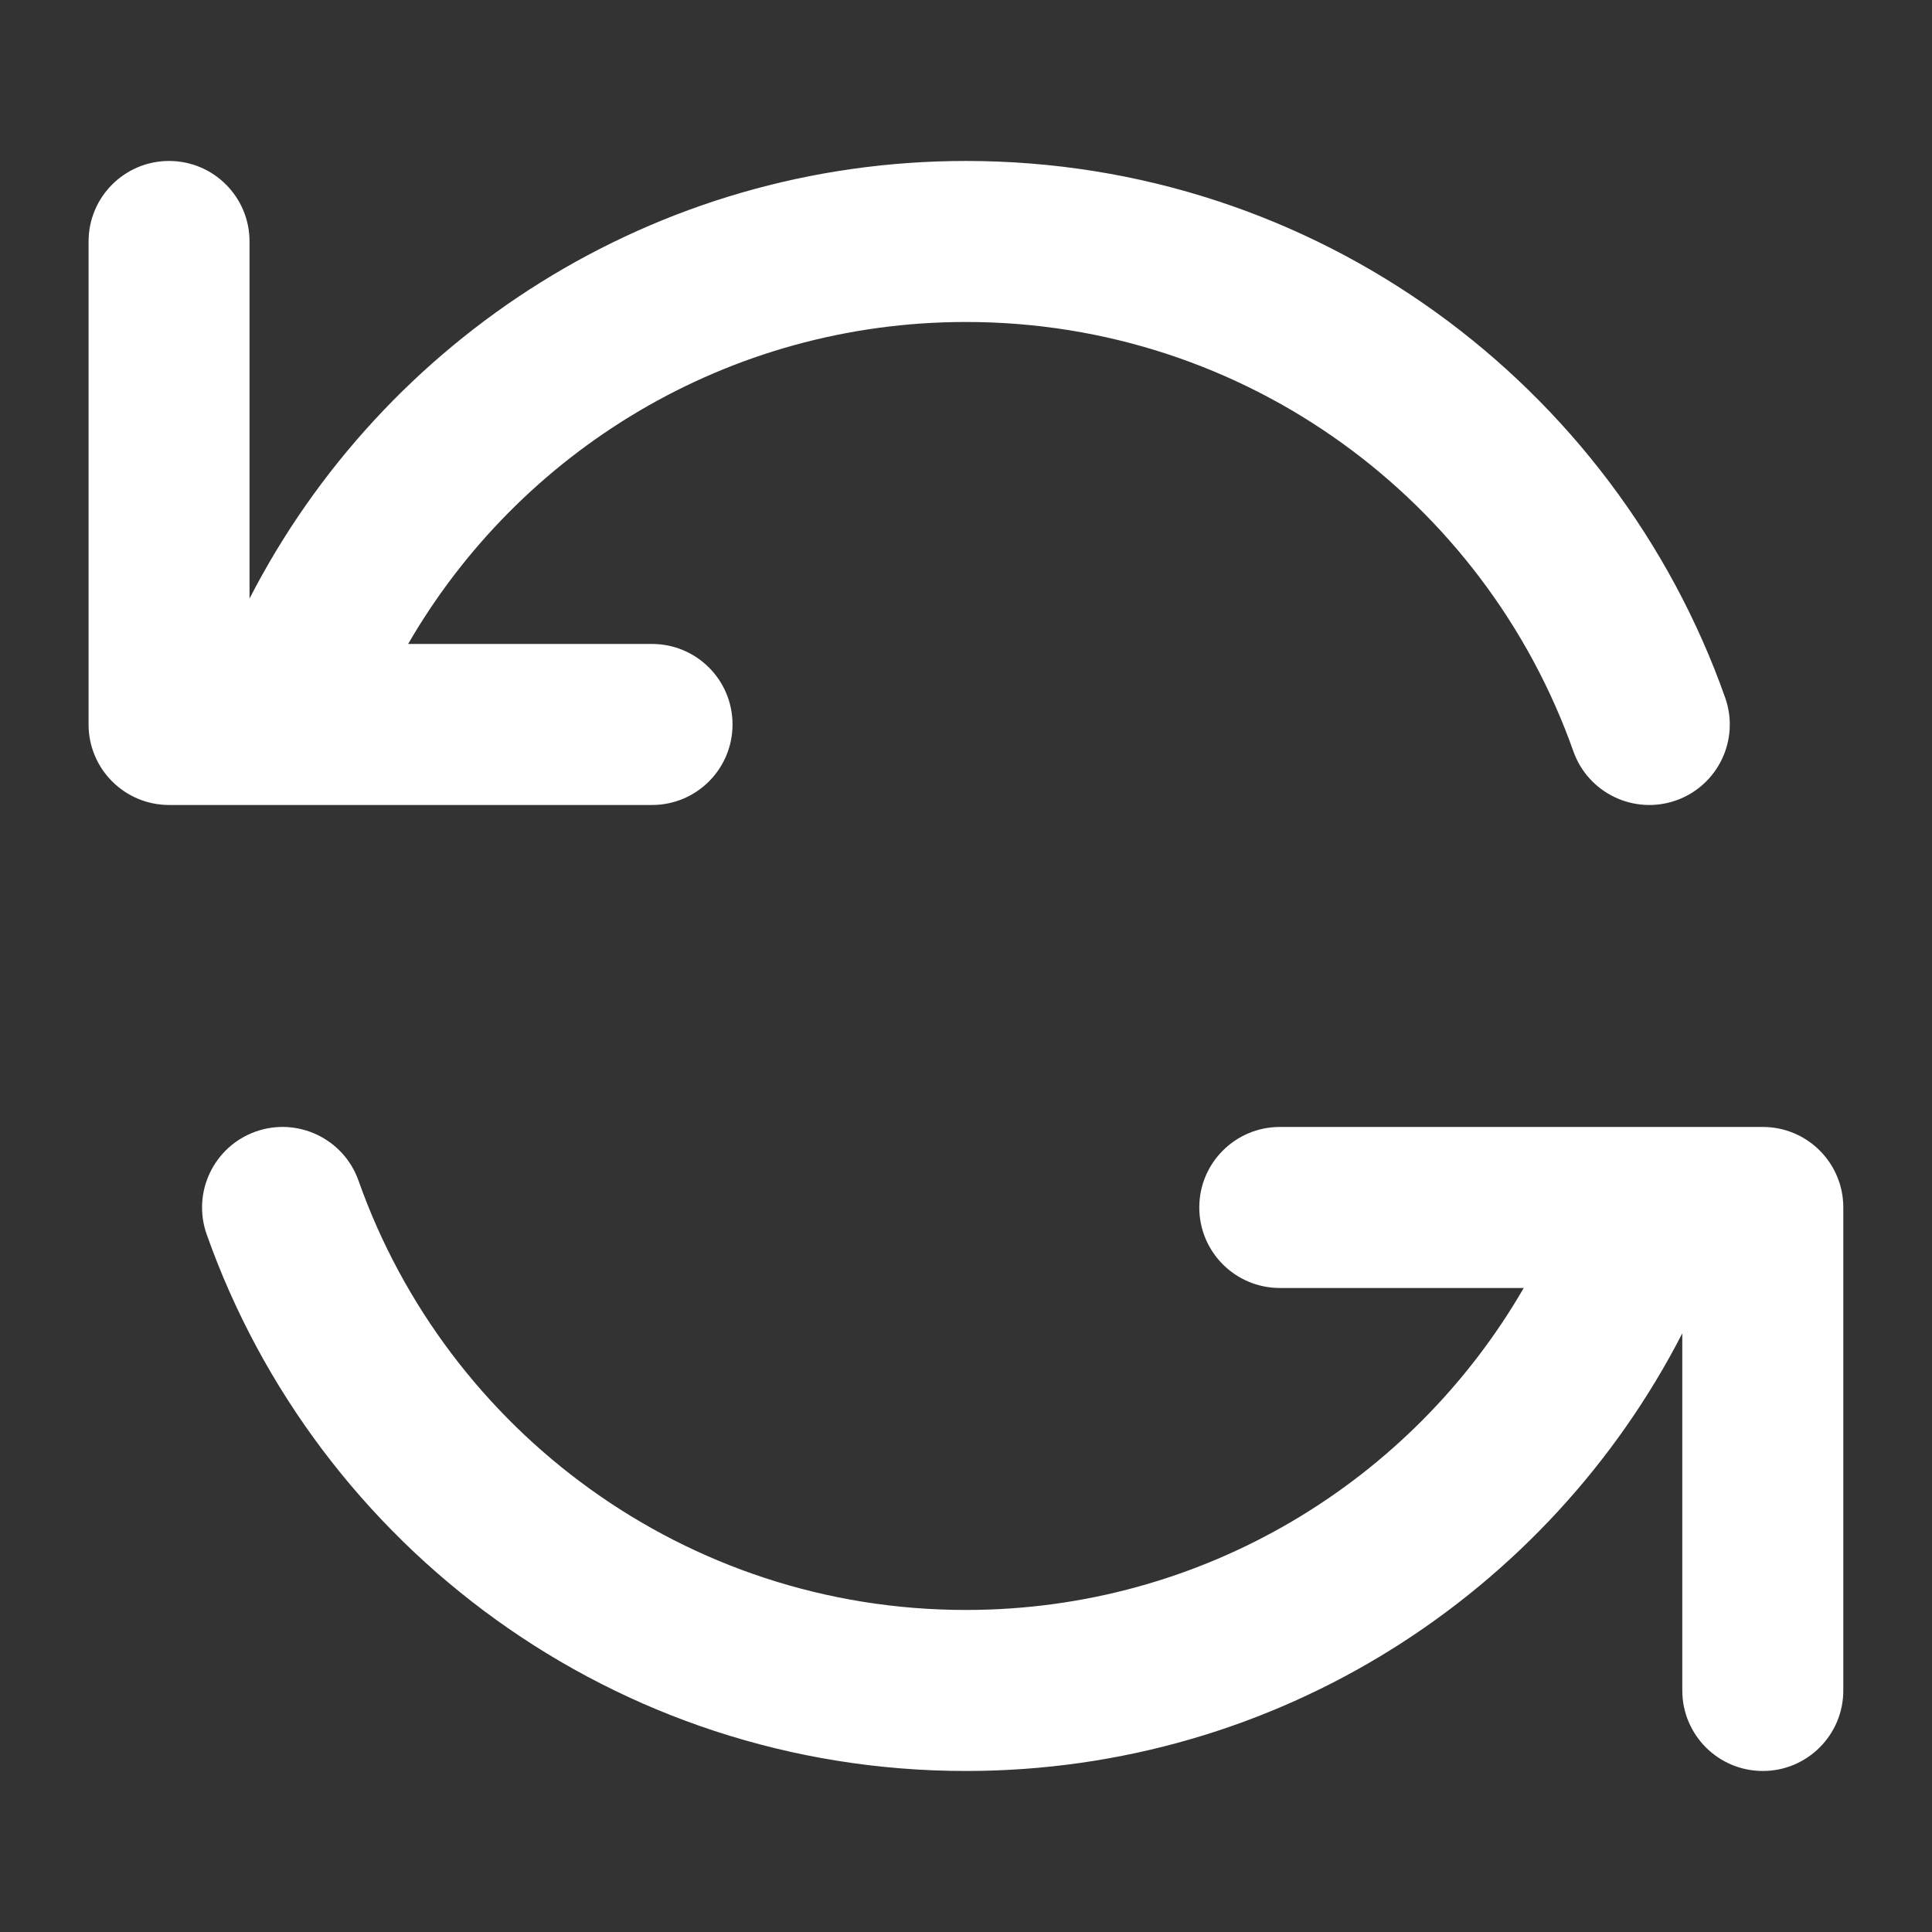
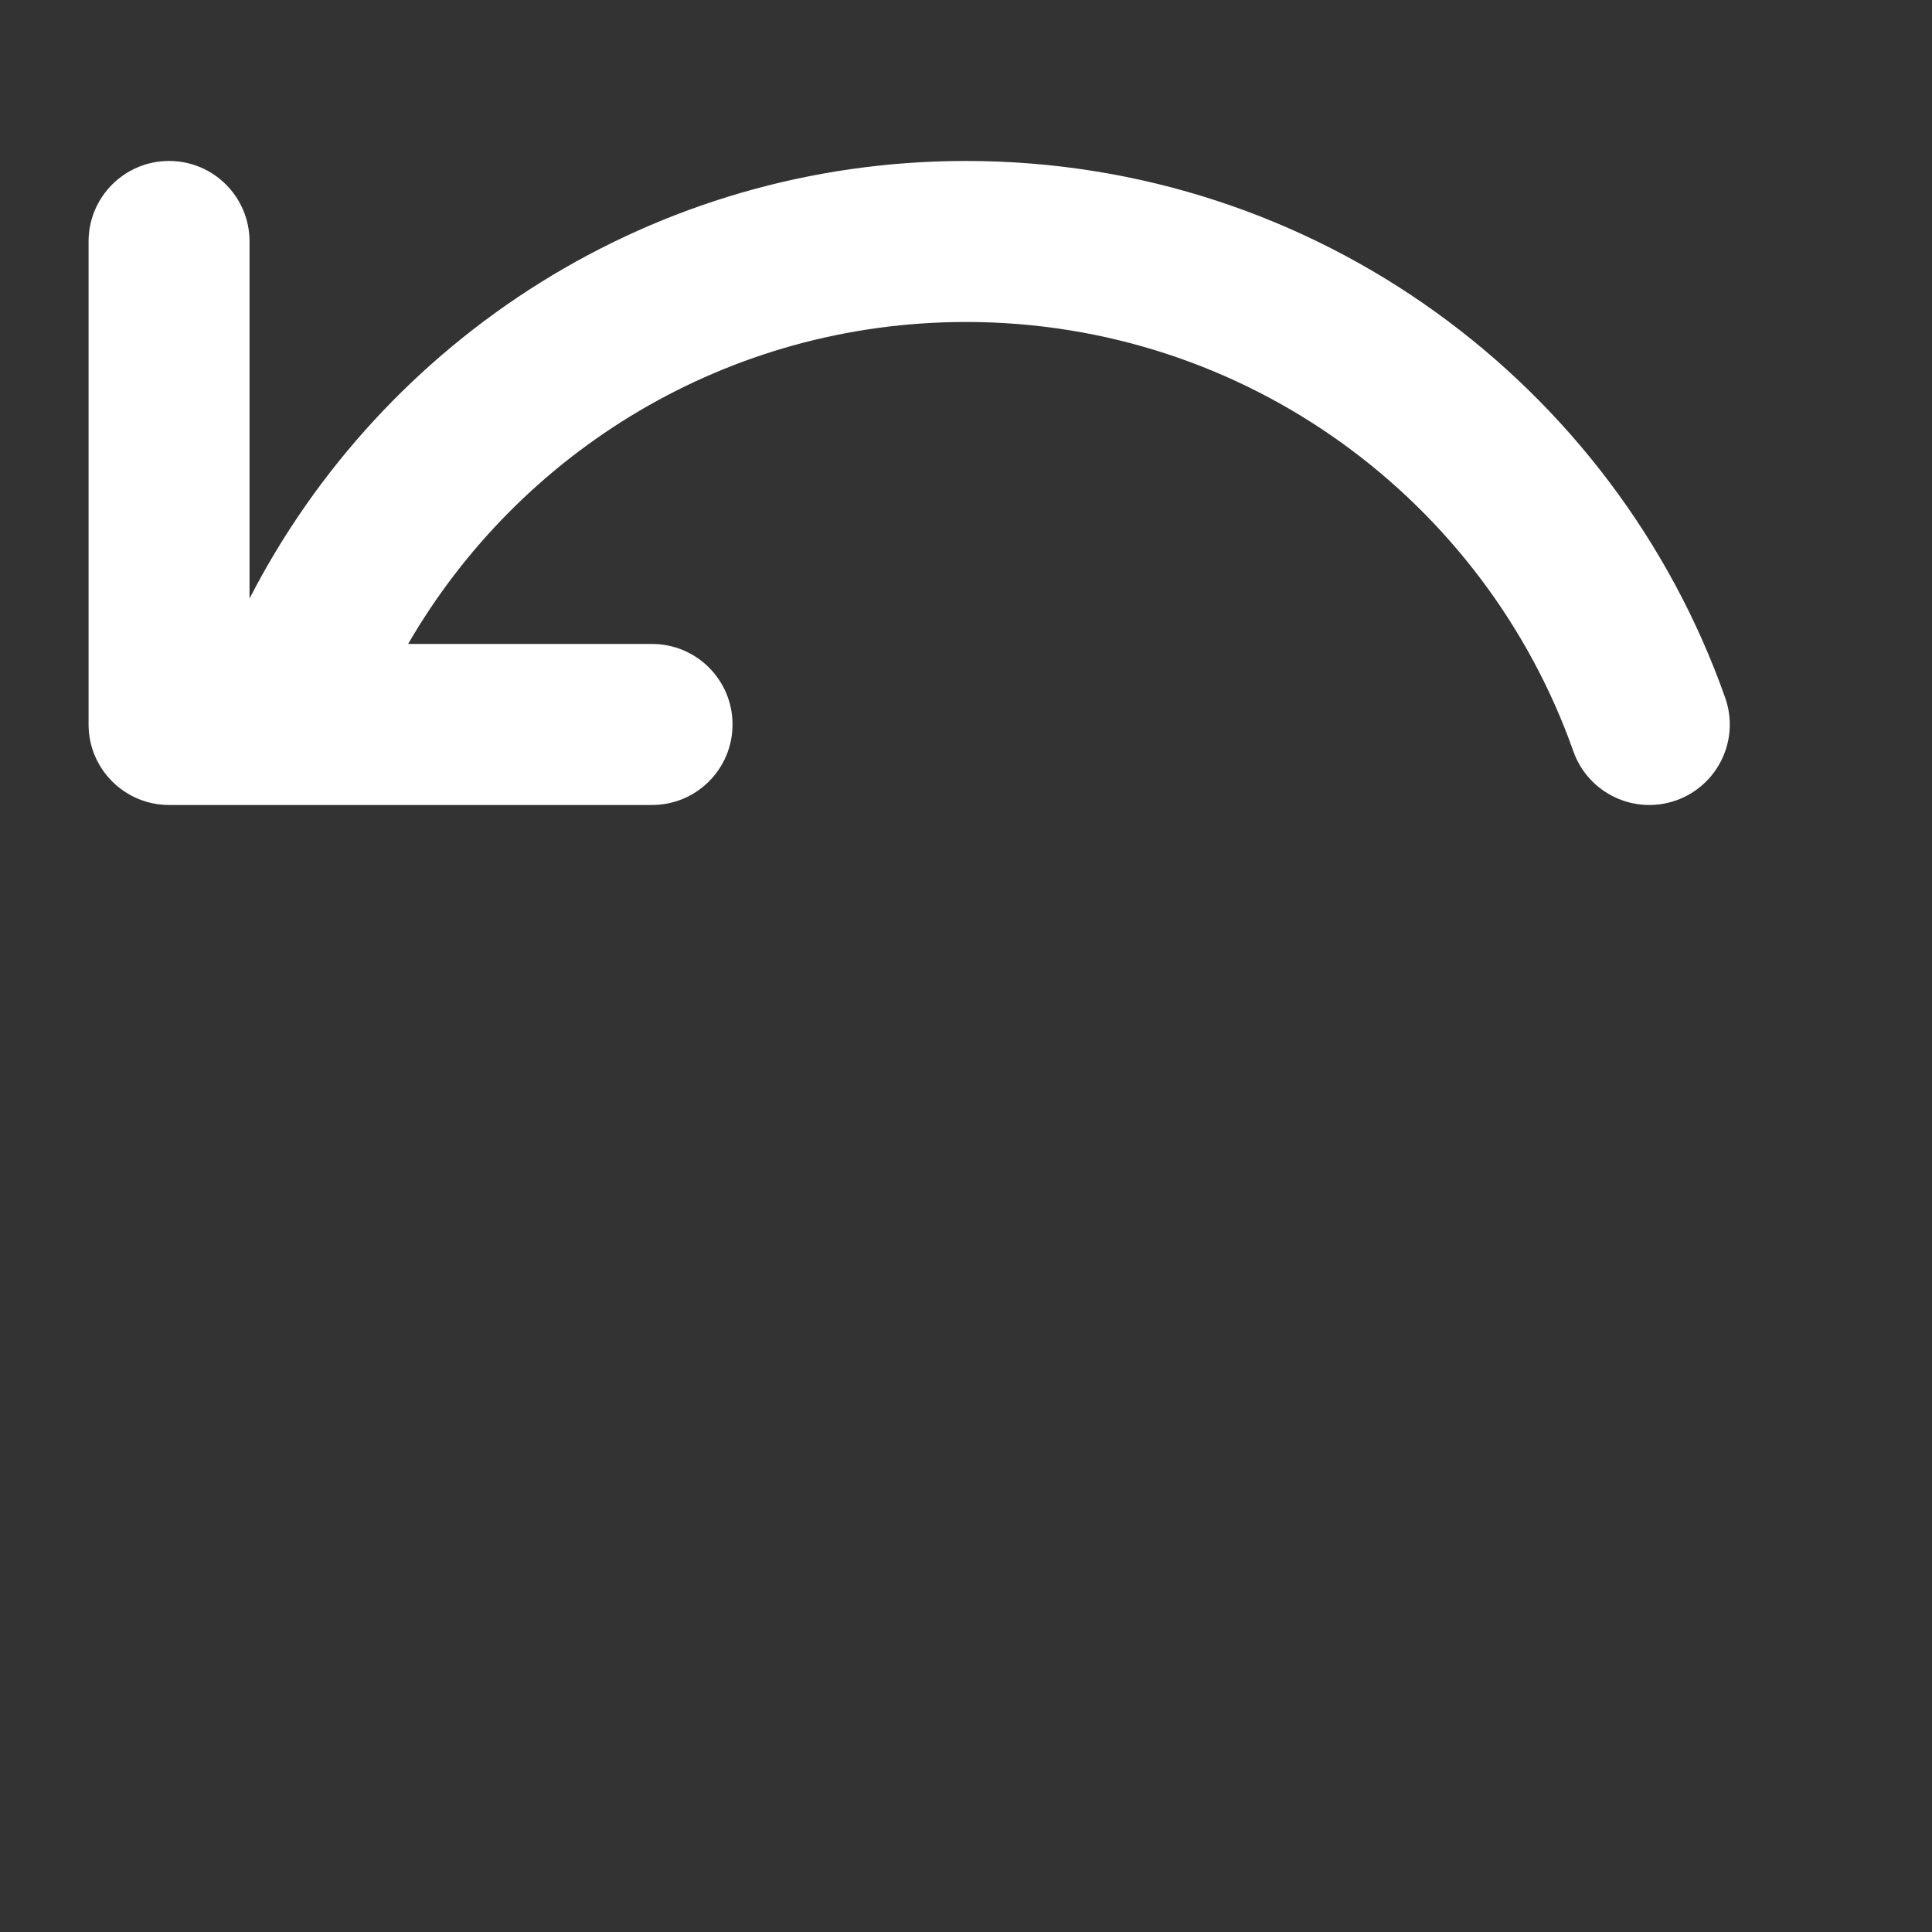
<svg xmlns="http://www.w3.org/2000/svg" width="32" height="32" viewBox="0 0 32 32" fill="none">
  <rect x="0" y="0" width="32" height="32" fill="#333333" stroke="none" />
  <g id="Convert">
    <g id="Vector">
      <path fill-rule="evenodd" clip-rule="evenodd" d="M2.8 2.666C3.537 2.666 4.133 3.263 4.133 3.999V9.914C6.344 5.612 10.827 2.666 16 2.666C21.808 2.666 26.745 6.378 28.574 11.555C28.82 12.249 28.456 13.011 27.762 13.257C27.067 13.502 26.306 13.138 26.06 12.444C24.595 8.299 20.642 5.333 16 5.333C12.053 5.333 8.605 7.477 6.76 10.666H10.8C11.537 10.666 12.133 11.263 12.133 11.999C12.133 12.736 11.537 13.333 10.8 13.333H2.8C2.064 13.333 1.467 12.736 1.467 11.999V3.999C1.467 3.263 2.064 2.666 2.8 2.666Z" fill="white" />
-       <path fill-rule="evenodd" clip-rule="evenodd" d="M4.236 18.742C4.93 18.497 5.692 18.861 5.938 19.555C7.403 23.7 11.355 26.666 15.998 26.666C19.944 26.666 23.393 24.522 25.238 21.333H21.198C20.461 21.333 19.864 20.736 19.864 19.999C19.864 19.263 20.461 18.666 21.198 18.666H29.198C29.934 18.666 30.531 19.263 30.531 19.999V27.999C30.531 28.736 29.934 29.333 29.198 29.333C28.461 29.333 27.864 28.736 27.864 27.999V22.084C25.654 26.387 21.171 29.333 15.998 29.333C10.19 29.333 5.253 25.62 3.423 20.444C3.178 19.749 3.542 18.988 4.236 18.742Z" fill="white" />
    </g>
  </g>
</svg>